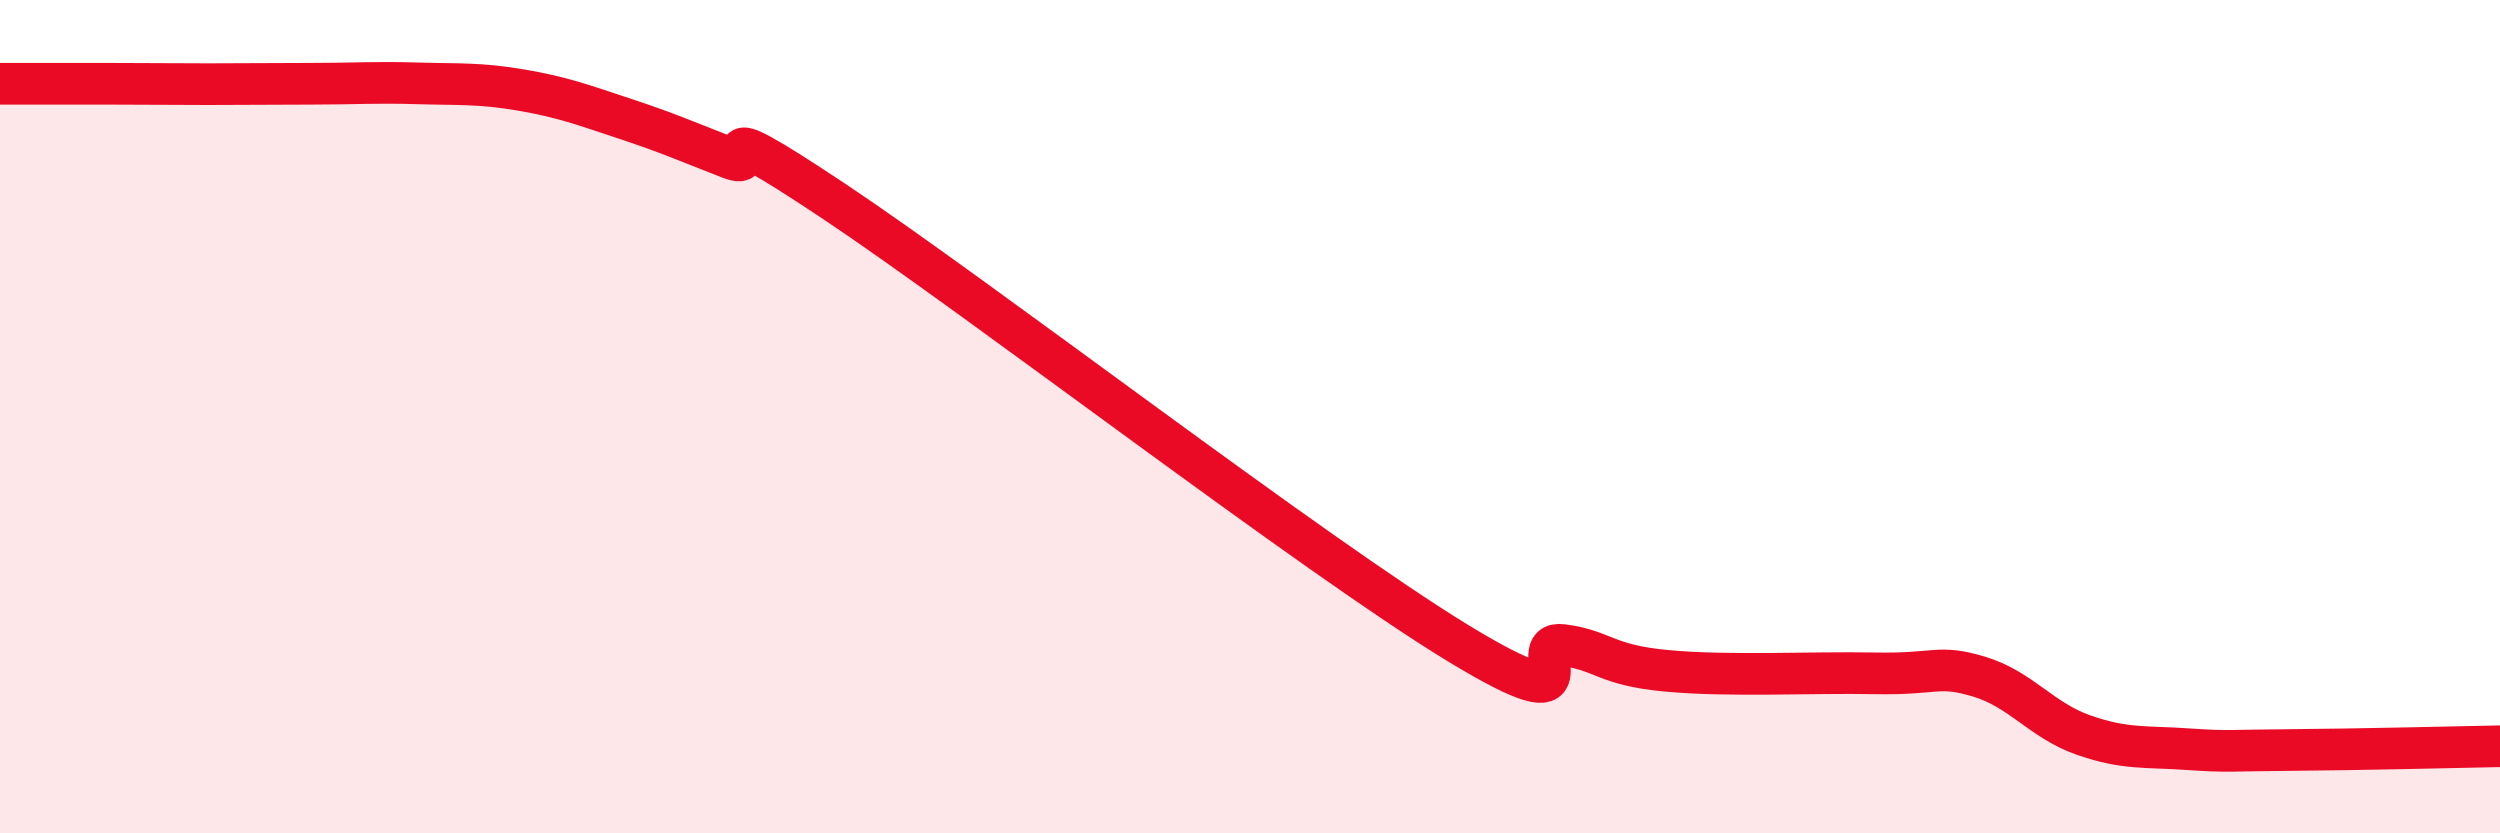
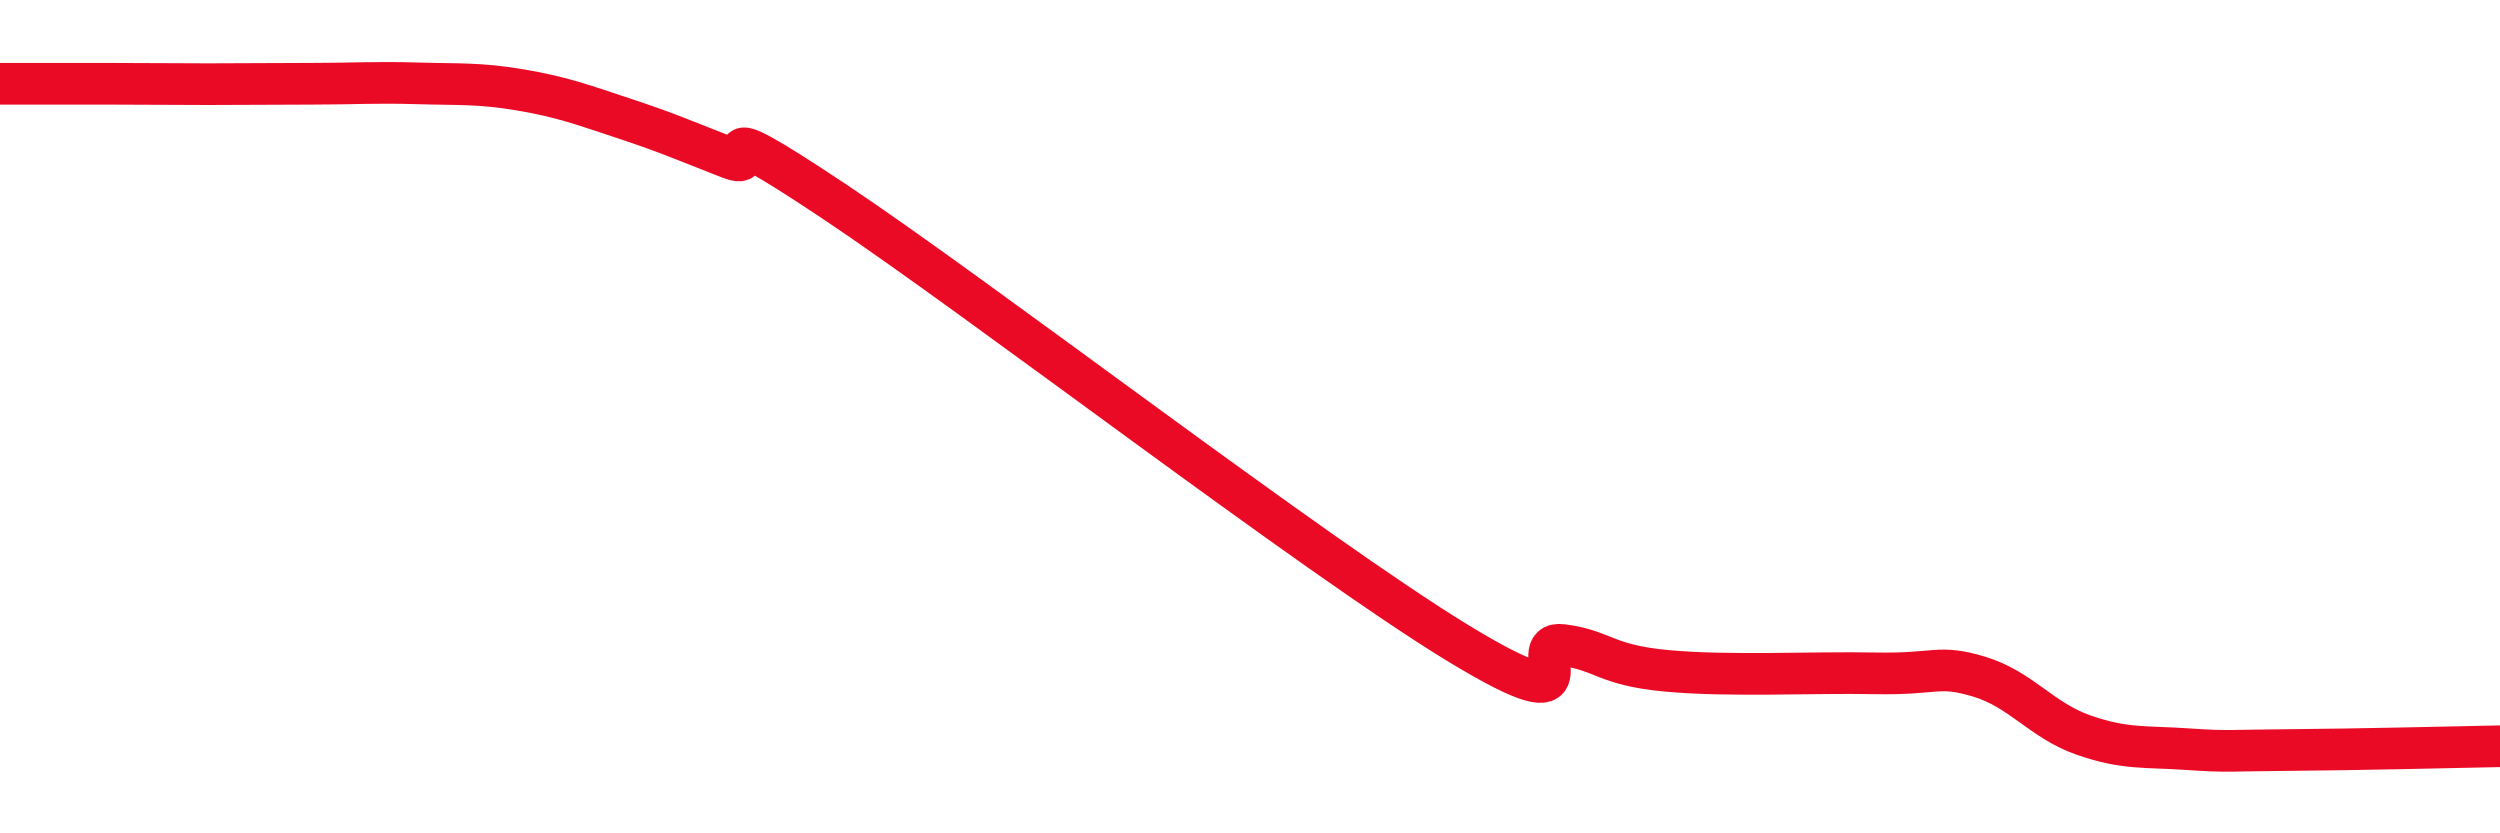
<svg xmlns="http://www.w3.org/2000/svg" width="60" height="20" viewBox="0 0 60 20">
-   <path d="M 0,2.01 C 0.5,2.01 1.5,2.01 2.5,2.01 C 3.5,2.01 4,2.02 5,2.02 C 6,2.02 6.5,2.01 7.5,2.01 C 8.5,2.01 9,1.97 10,2 C 11,2.03 11.5,1.99 12.5,2.16 C 13.5,2.33 14,2.52 15,2.85 C 16,3.18 16.5,3.4 17.5,3.79 C 18.5,4.18 16.5,2.49 20,4.82 C 23.5,7.15 31.5,13.31 35,15.44 C 38.5,17.57 36.5,15.35 37.5,15.48 C 38.5,15.61 38.5,15.96 40,16.1 C 41.5,16.24 43.5,16.13 45,16.16 C 46.5,16.19 46.5,15.94 47.5,16.24 C 48.5,16.54 49,17.29 50,17.64 C 51,17.99 51.5,17.91 52.5,17.98 C 53.5,18.05 53.5,18.01 55,18 C 56.5,17.99 59,17.93 60,17.91L60 20L0 20Z" fill="#EB0A25" opacity="0.1" stroke-linecap="round" stroke-linejoin="round" />
  <path d="M 0,2.01 C 0.5,2.01 1.5,2.01 2.5,2.01 C 3.5,2.01 4,2.02 5,2.02 C 6,2.02 6.5,2.01 7.5,2.01 C 8.5,2.01 9,1.97 10,2 C 11,2.03 11.5,1.99 12.5,2.16 C 13.5,2.33 14,2.52 15,2.85 C 16,3.18 16.5,3.4 17.5,3.79 C 18.5,4.18 16.5,2.49 20,4.82 C 23.5,7.15 31.5,13.31 35,15.44 C 38.5,17.57 36.5,15.35 37.5,15.48 C 38.5,15.61 38.5,15.96 40,16.1 C 41.5,16.24 43.5,16.13 45,16.16 C 46.5,16.19 46.5,15.94 47.5,16.24 C 48.5,16.54 49,17.29 50,17.64 C 51,17.99 51.5,17.91 52.5,17.98 C 53.5,18.05 53.5,18.01 55,18 C 56.5,17.99 59,17.93 60,17.91" stroke="#EB0A25" stroke-width="1" fill="none" stroke-linecap="round" stroke-linejoin="round" />
</svg>